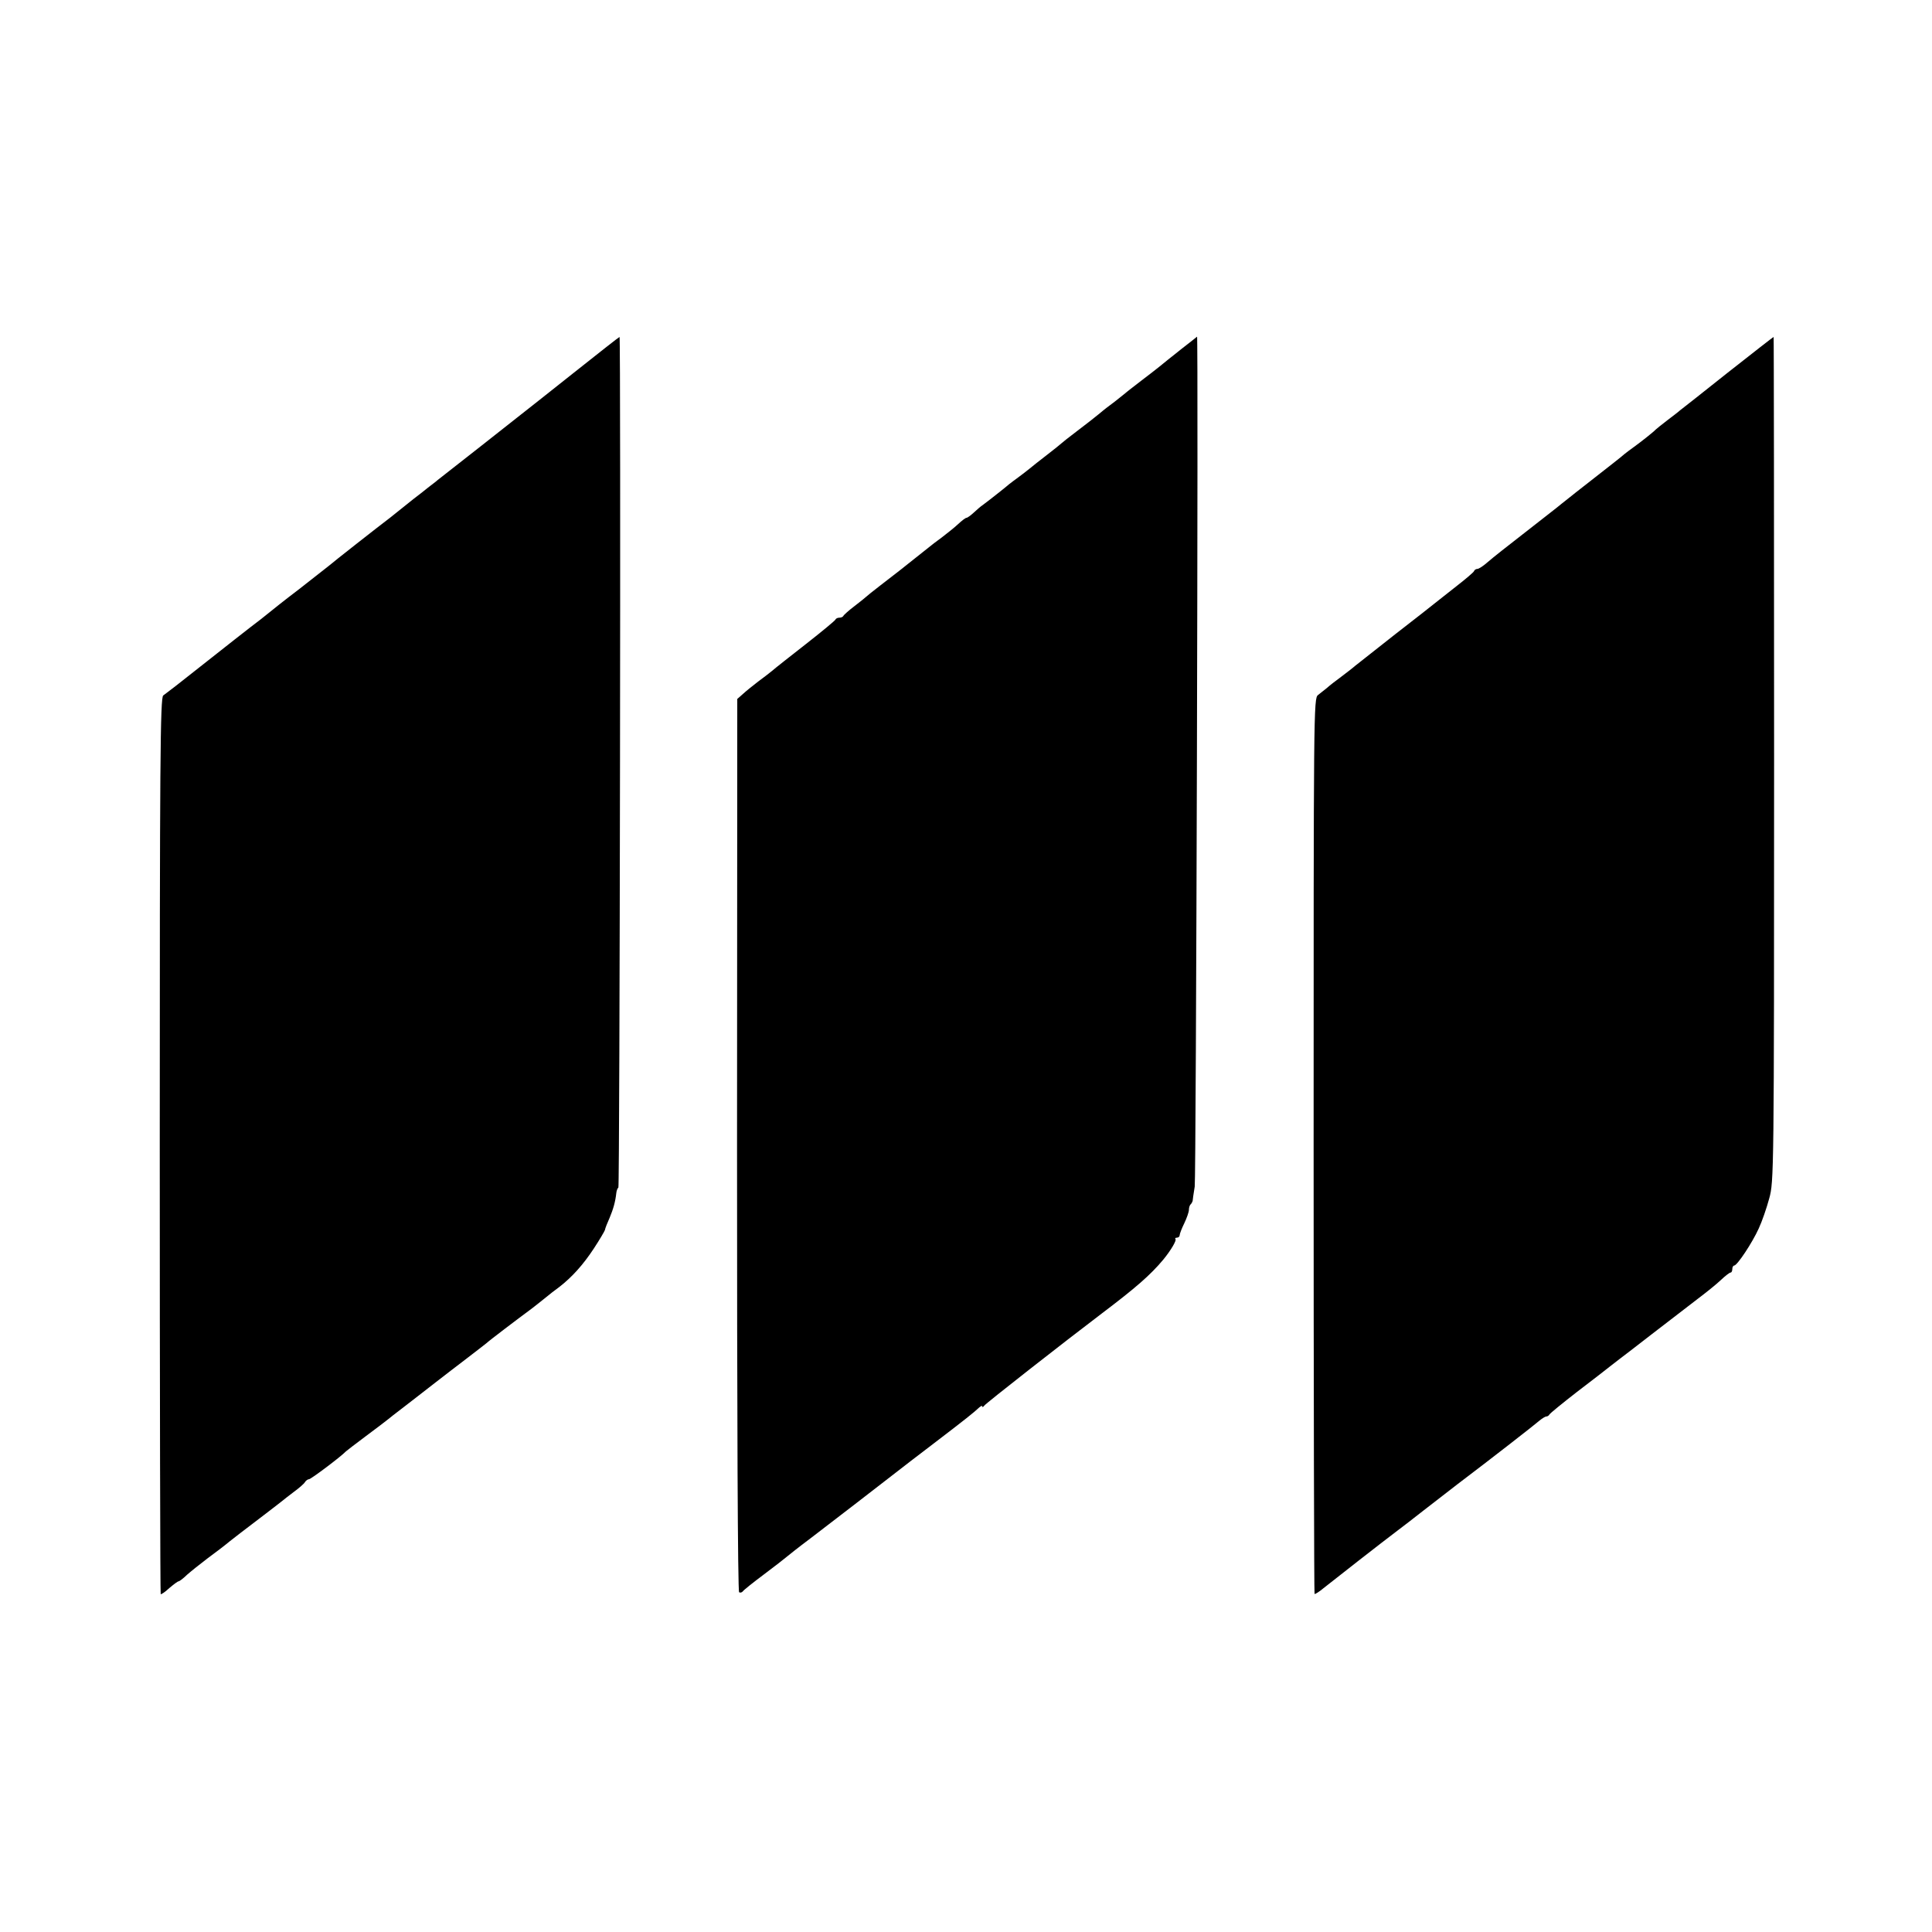
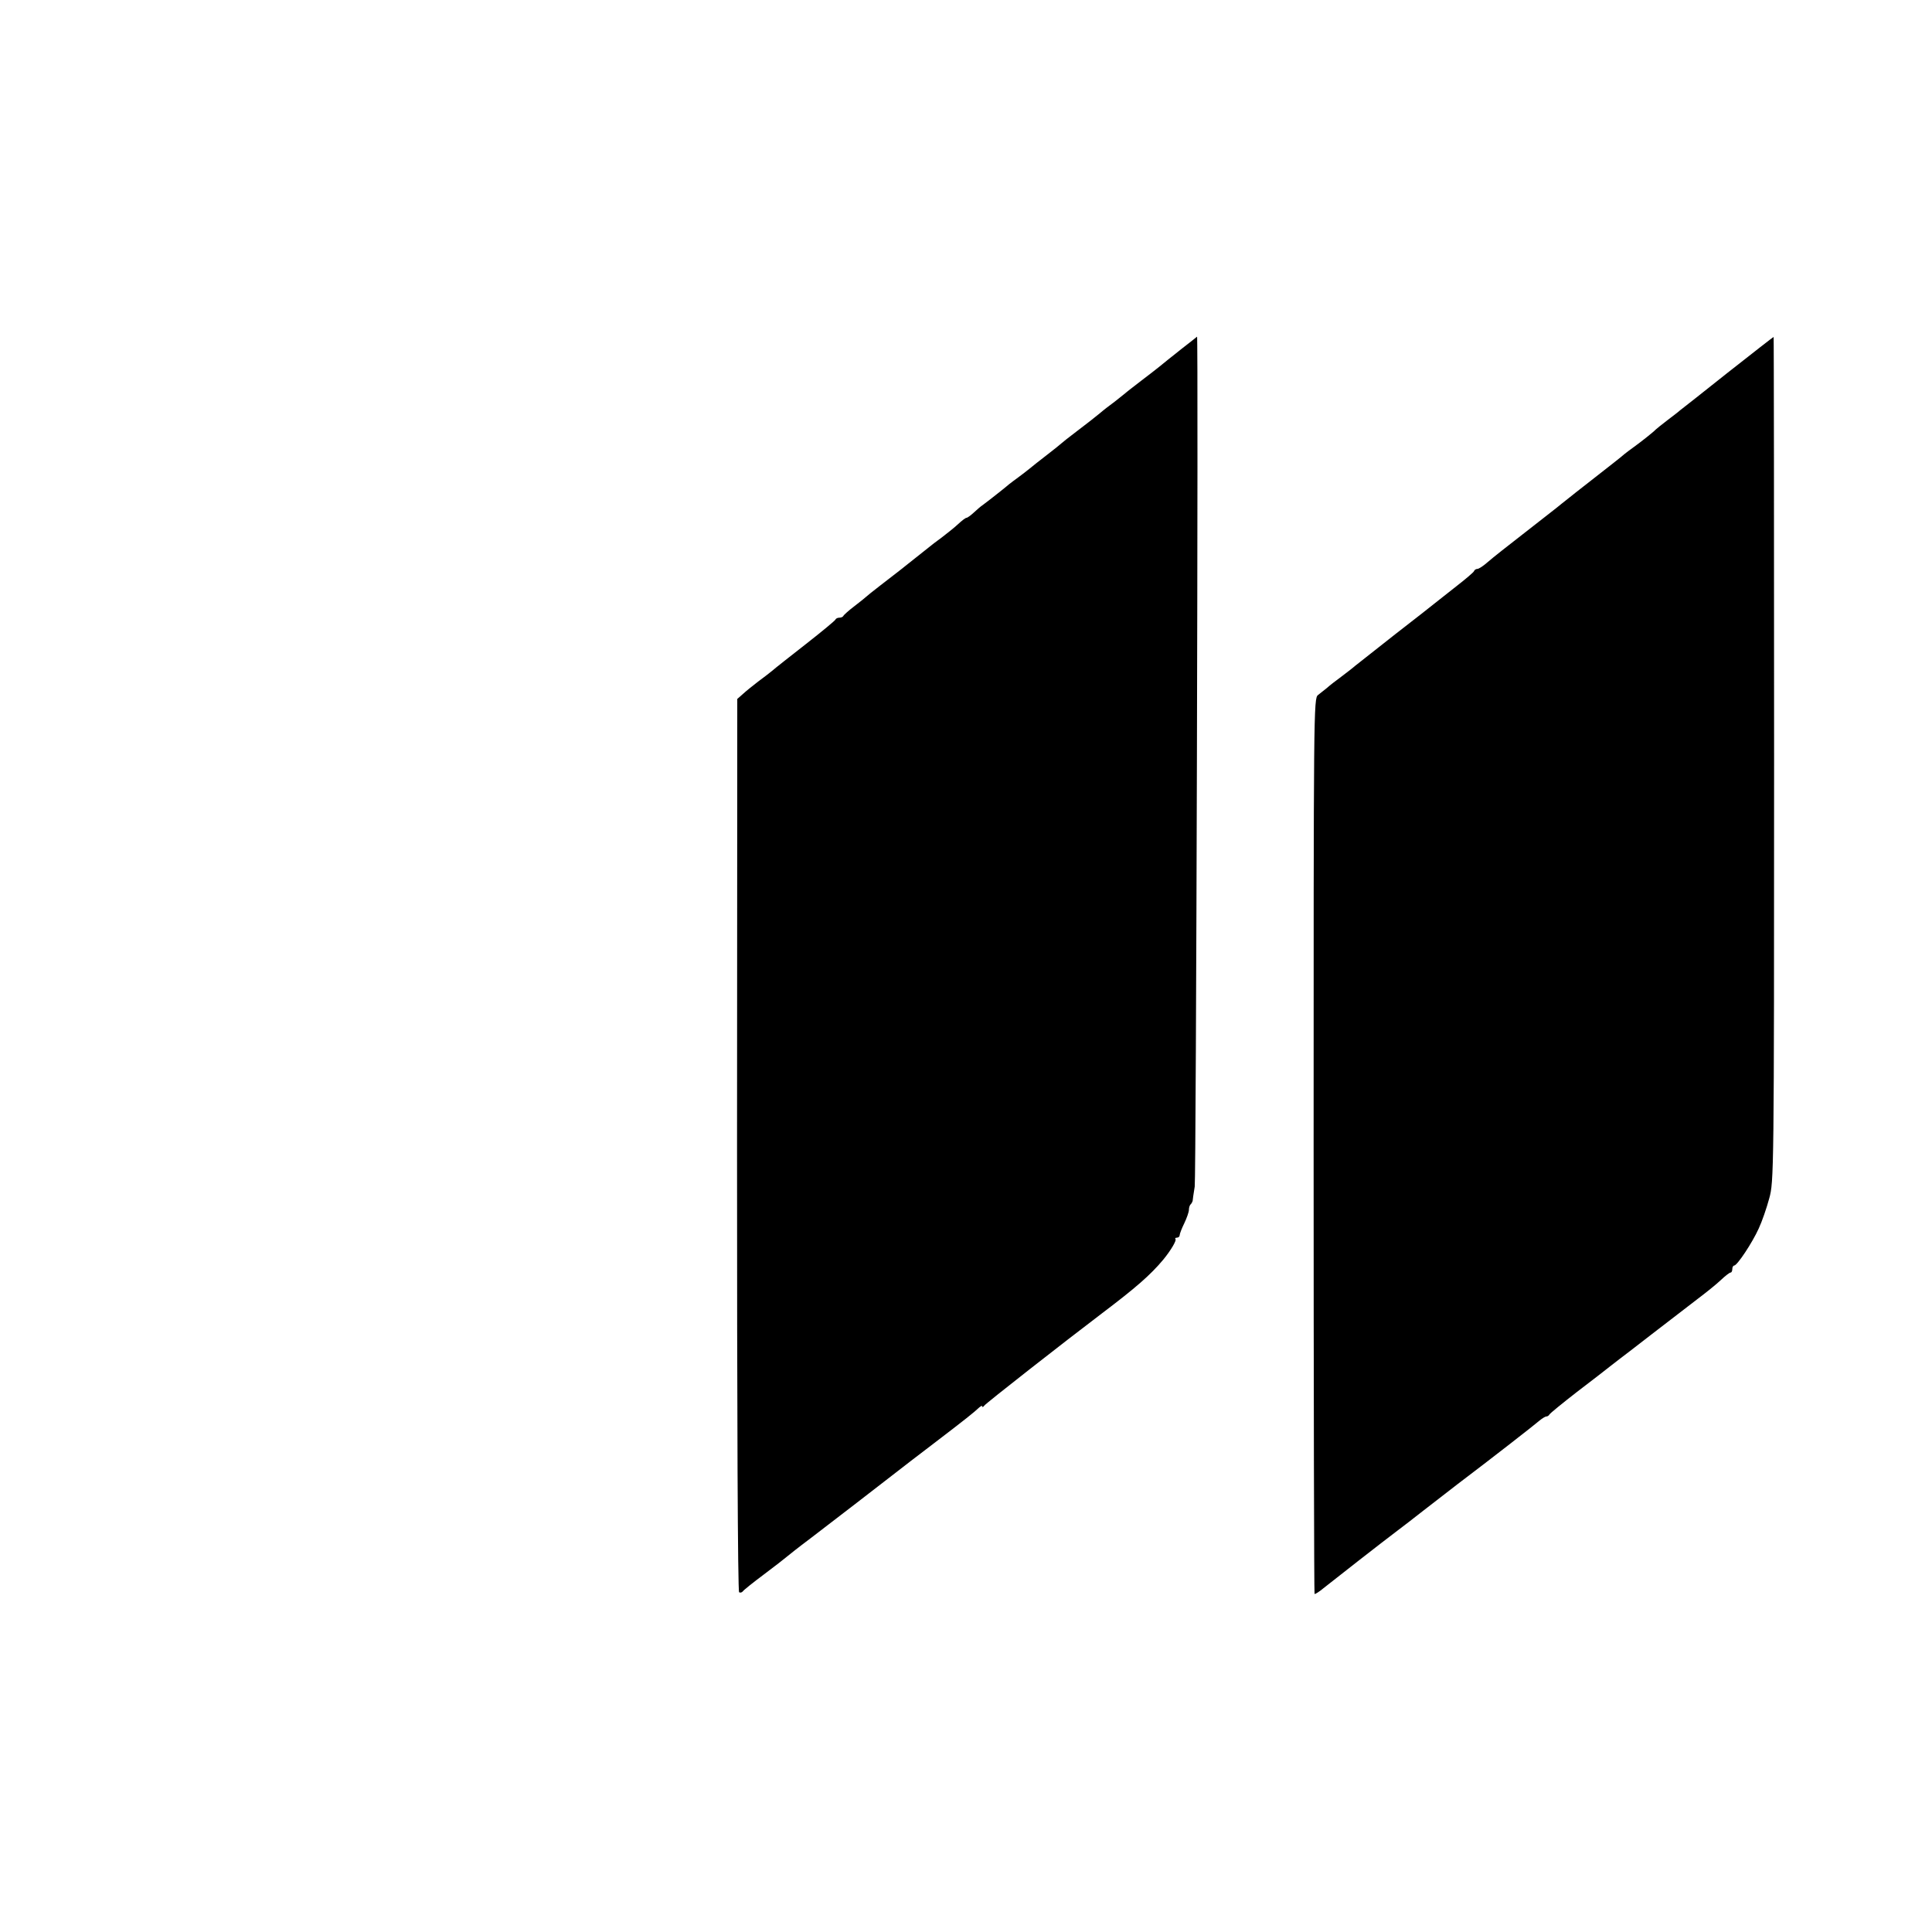
<svg xmlns="http://www.w3.org/2000/svg" version="1.0" width="832pt" height="832pt" viewBox="0 0 832 832" preserveAspectRatio="xMidYMid meet">
  <g transform="translate(0,832) scale(0.1,-0.1)" fill="#000000" stroke="none">
-     <path d="M2470 6714 c-107 -85 -208 -165 -225 -178 -25 -20 -326 -257 -360 -283 -5 -5 -24 -19 -42 -33 -17 -14 -44 -35 -60 -47 -15 -12 -38 -30 -50 -40 -12 -10 -35 -28 -50 -40 -58 -44 -249 -194 -266 -209 -10 -8 -69 -54 -130 -102 -62 -47 -117 -91 -124 -97 -6 -5 -26 -21 -44 -35 -31 -23 -162 -126 -286 -224 -55 -44 -107 -84 -130 -101 -13 -9 -15 -284 -15 -1939 0 -1060 2 -1929 4 -1931 2 -2 19 9 37 26 19 16 36 29 40 29 3 0 20 12 36 28 17 15 57 47 90 72 33 24 76 57 95 73 19 15 40 31 45 35 33 25 181 138 185 142 3 3 23 18 45 35 22 16 44 35 48 42 4 7 13 13 18 13 8 0 136 96 159 120 3 3 41 32 85 65 44 33 87 65 95 72 8 7 33 26 55 43 49 38 73 56 151 117 34 26 94 73 134 103 40 30 77 60 84 65 10 10 138 107 195 149 14 11 40 31 57 45 18 15 46 37 63 49 54 42 102 95 148 165 25 38 46 74 48 80 1 7 10 30 20 52 16 38 25 70 29 107 1 10 5 21 9 24 6 6 11 3665 5 3663 -2 0 -91 -70 -198 -155z" />
    <path d="M5085 6815 c-38 -30 -79 -63 -91 -73 -11 -9 -47 -37 -80 -62 -32 -25 -64 -49 -70 -55 -6 -5 -26 -21 -44 -35 -19 -14 -48 -36 -64 -50 -17 -14 -60 -48 -96 -75 -36 -27 -67 -52 -70 -55 -3 -3 -30 -25 -60 -48 -30 -23 -64 -50 -76 -60 -11 -9 -33 -26 -48 -37 -16 -11 -33 -25 -40 -30 -10 -9 -79 -64 -114 -90 -8 -5 -25 -20 -38 -32 -14 -13 -28 -23 -32 -23 -4 0 -20 -12 -37 -28 -16 -15 -48 -40 -70 -57 -22 -16 -47 -35 -55 -42 -54 -43 -102 -81 -126 -100 -16 -12 -54 -42 -84 -65 -30 -23 -57 -45 -60 -48 -3 -3 -25 -21 -50 -40 -25 -19 -46 -38 -48 -42 -2 -5 -10 -8 -17 -8 -7 0 -15 -3 -17 -8 -1 -4 -59 -52 -128 -106 -69 -54 -134 -105 -145 -115 -11 -9 -38 -30 -60 -46 -22 -17 -51 -40 -65 -53 l-25 -22 -1 -1921 c0 -1178 3 -1922 9 -1926 5 -3 12 -1 16 4 3 5 44 38 91 73 47 35 90 69 97 75 6 5 52 42 103 80 85 65 306 235 375 289 17 13 86 67 155 119 139 106 176 136 196 155 8 7 14 10 14 5 0 -4 4 -3 8 3 5 9 349 278 506 397 148 112 210 166 266 233 32 39 58 83 52 88 -3 3 0 6 6 6 7 0 12 5 12 10 0 6 9 30 20 52 11 23 20 49 20 58 0 9 3 20 8 24 4 4 7 11 8 14 0 4 4 32 9 62 6 36 16 3682 10 3660 0 0 -31 -25 -70 -55z" />
    <path d="M7440 6715 c-107 -85 -199 -158 -205 -162 -5 -5 -30 -24 -55 -43 -25 -19 -47 -37 -50 -40 -9 -10 -66 -55 -94 -75 -16 -11 -33 -25 -40 -30 -6 -6 -63 -51 -126 -100 -63 -49 -120 -94 -127 -100 -7 -5 -25 -20 -40 -32 -274 -214 -255 -199 -298 -235 -18 -16 -37 -28 -43 -28 -6 0 -12 -4 -14 -9 -1 -5 -37 -35 -78 -67 -41 -33 -82 -64 -90 -71 -8 -7 -85 -67 -170 -133 -85 -67 -164 -129 -175 -138 -11 -10 -38 -30 -60 -47 -22 -16 -49 -37 -60 -47 -11 -9 -29 -23 -39 -31 -19 -14 -19 -59 -19 -1941 0 -1059 2 -1928 4 -1930 2 -2 20 9 39 25 35 28 256 201 320 249 19 14 68 52 110 85 43 33 108 84 146 113 152 115 330 254 352 273 12 10 26 19 31 19 5 0 11 4 13 8 2 5 55 48 118 97 63 48 129 99 145 112 17 13 35 27 40 31 6 4 68 52 139 107 71 55 159 122 195 150 36 27 82 64 101 82 19 18 38 33 43 33 4 0 7 7 7 15 0 8 4 15 8 15 13 0 78 98 106 160 14 30 34 88 45 129 20 73 21 94 21 1893 0 1000 -1 1818 -2 1817 -2 0 -91 -70 -198 -154z" />
  </g>
</svg>